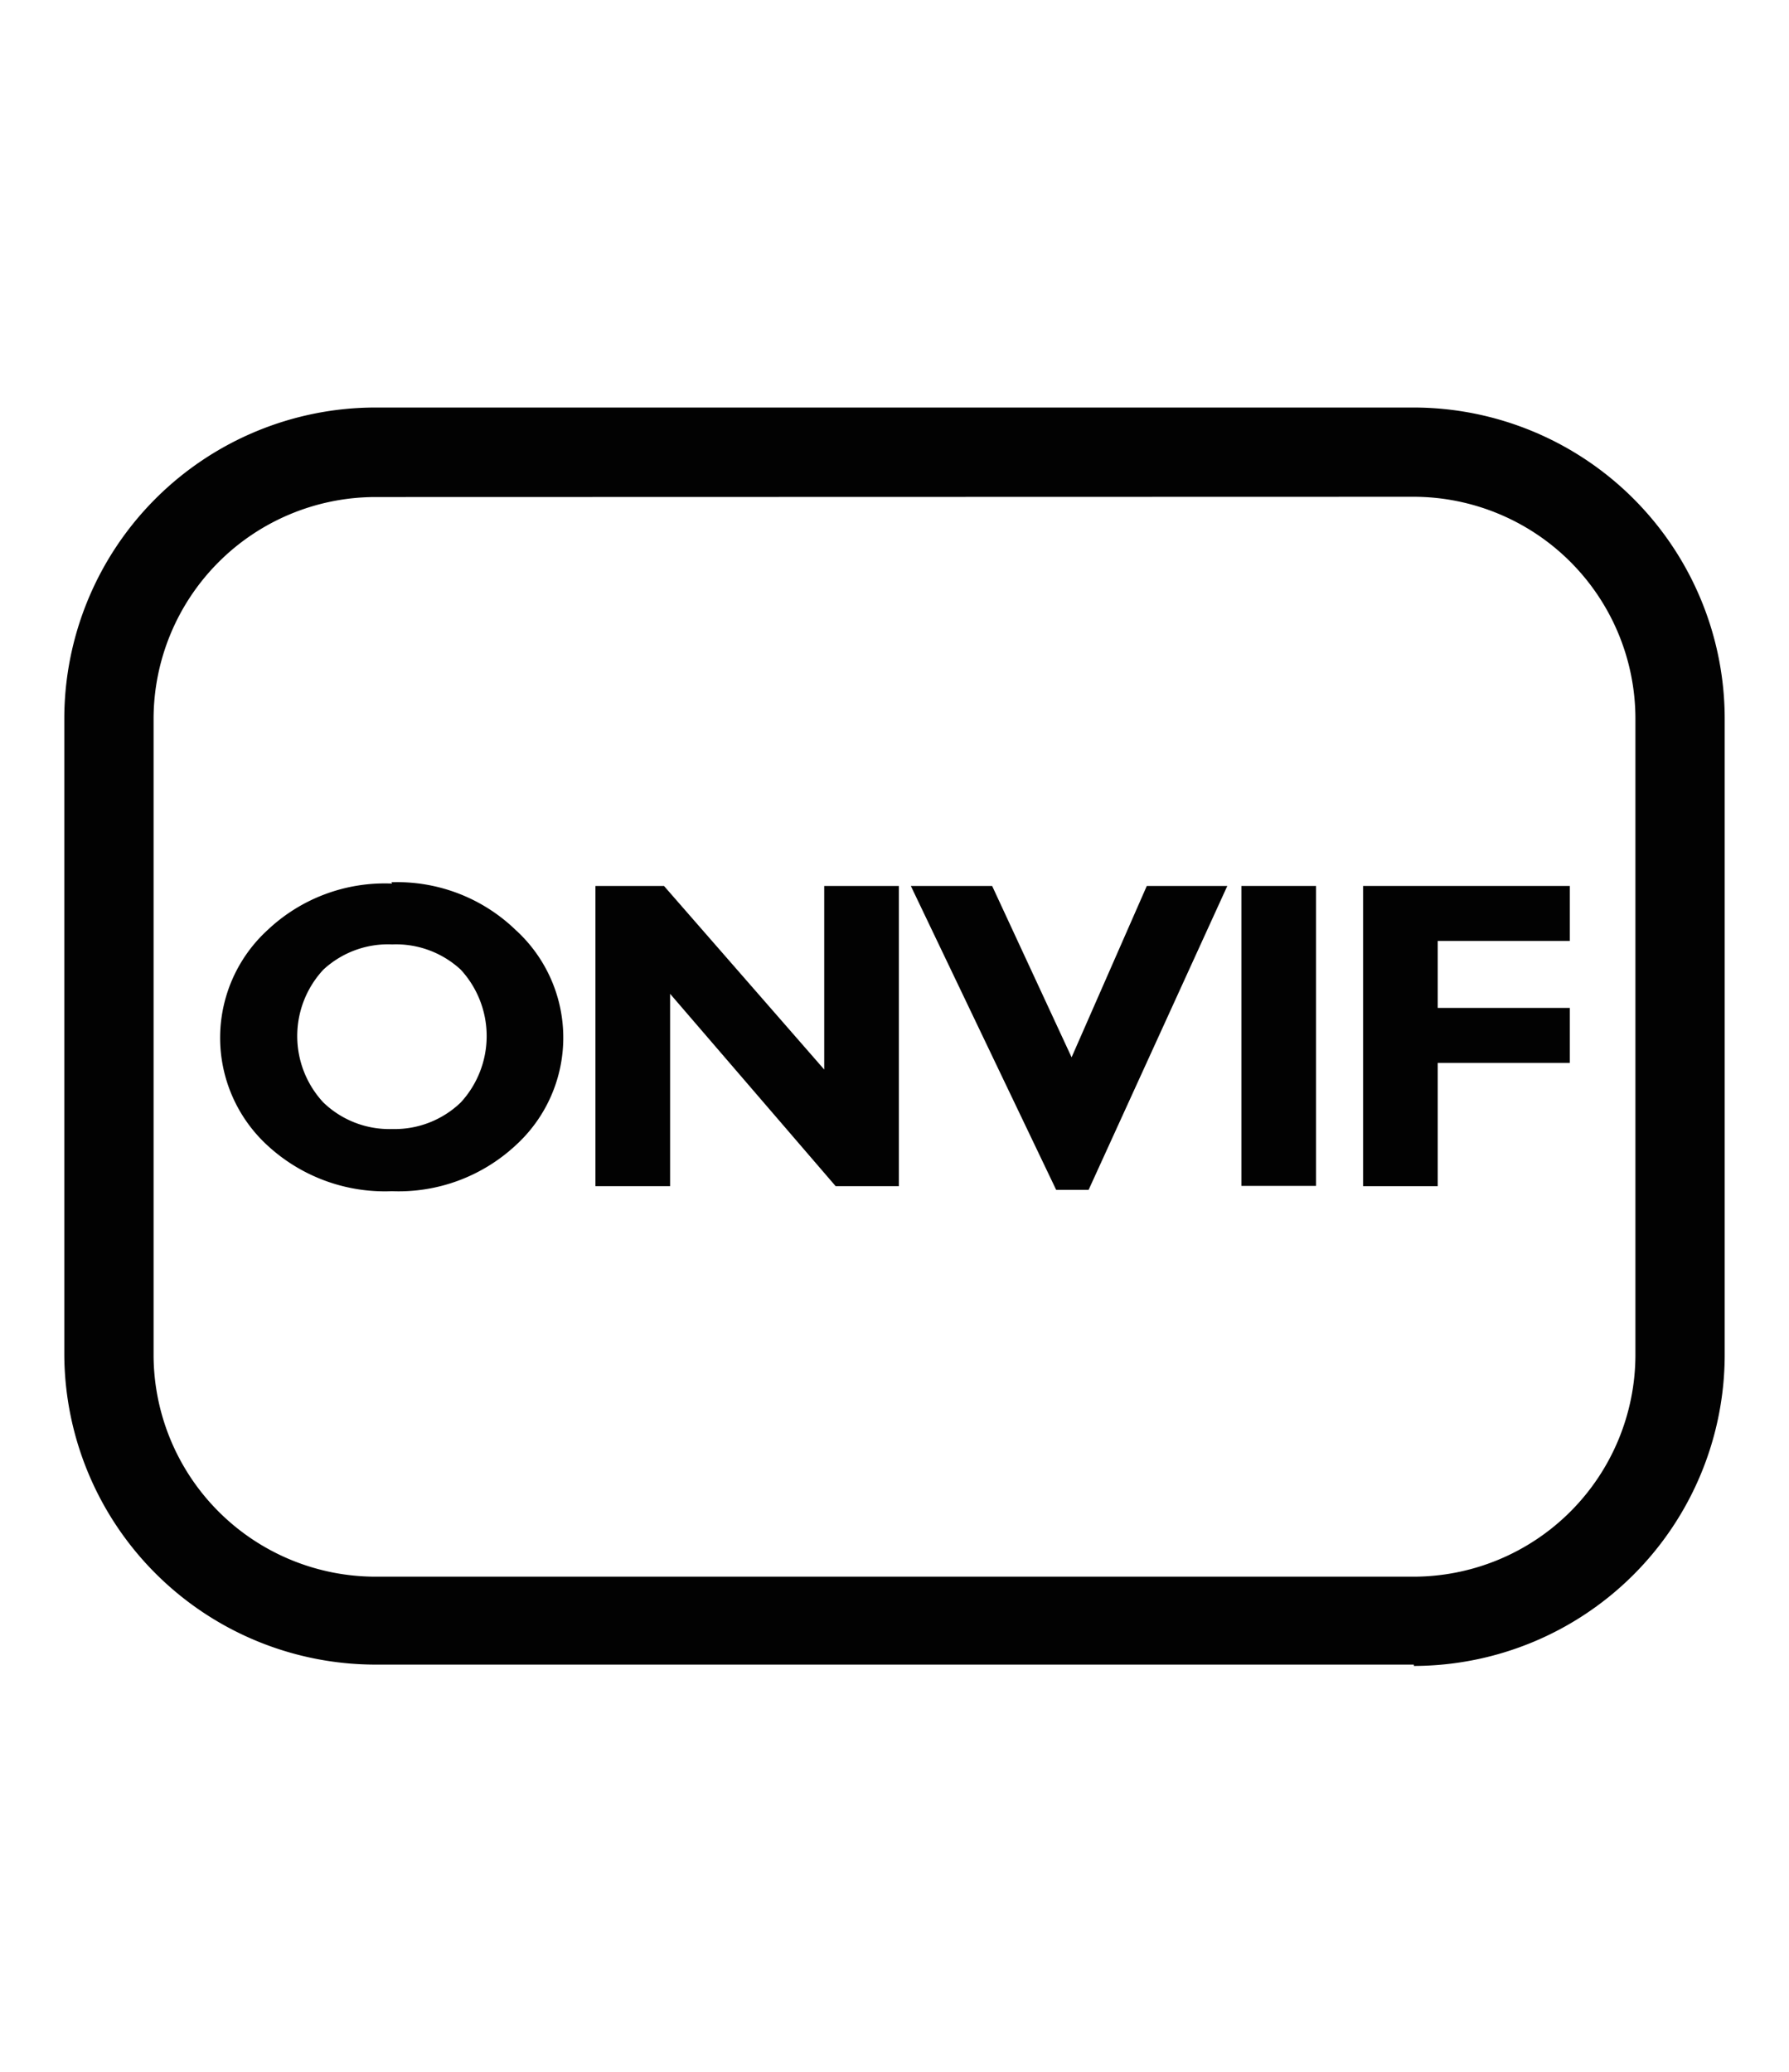
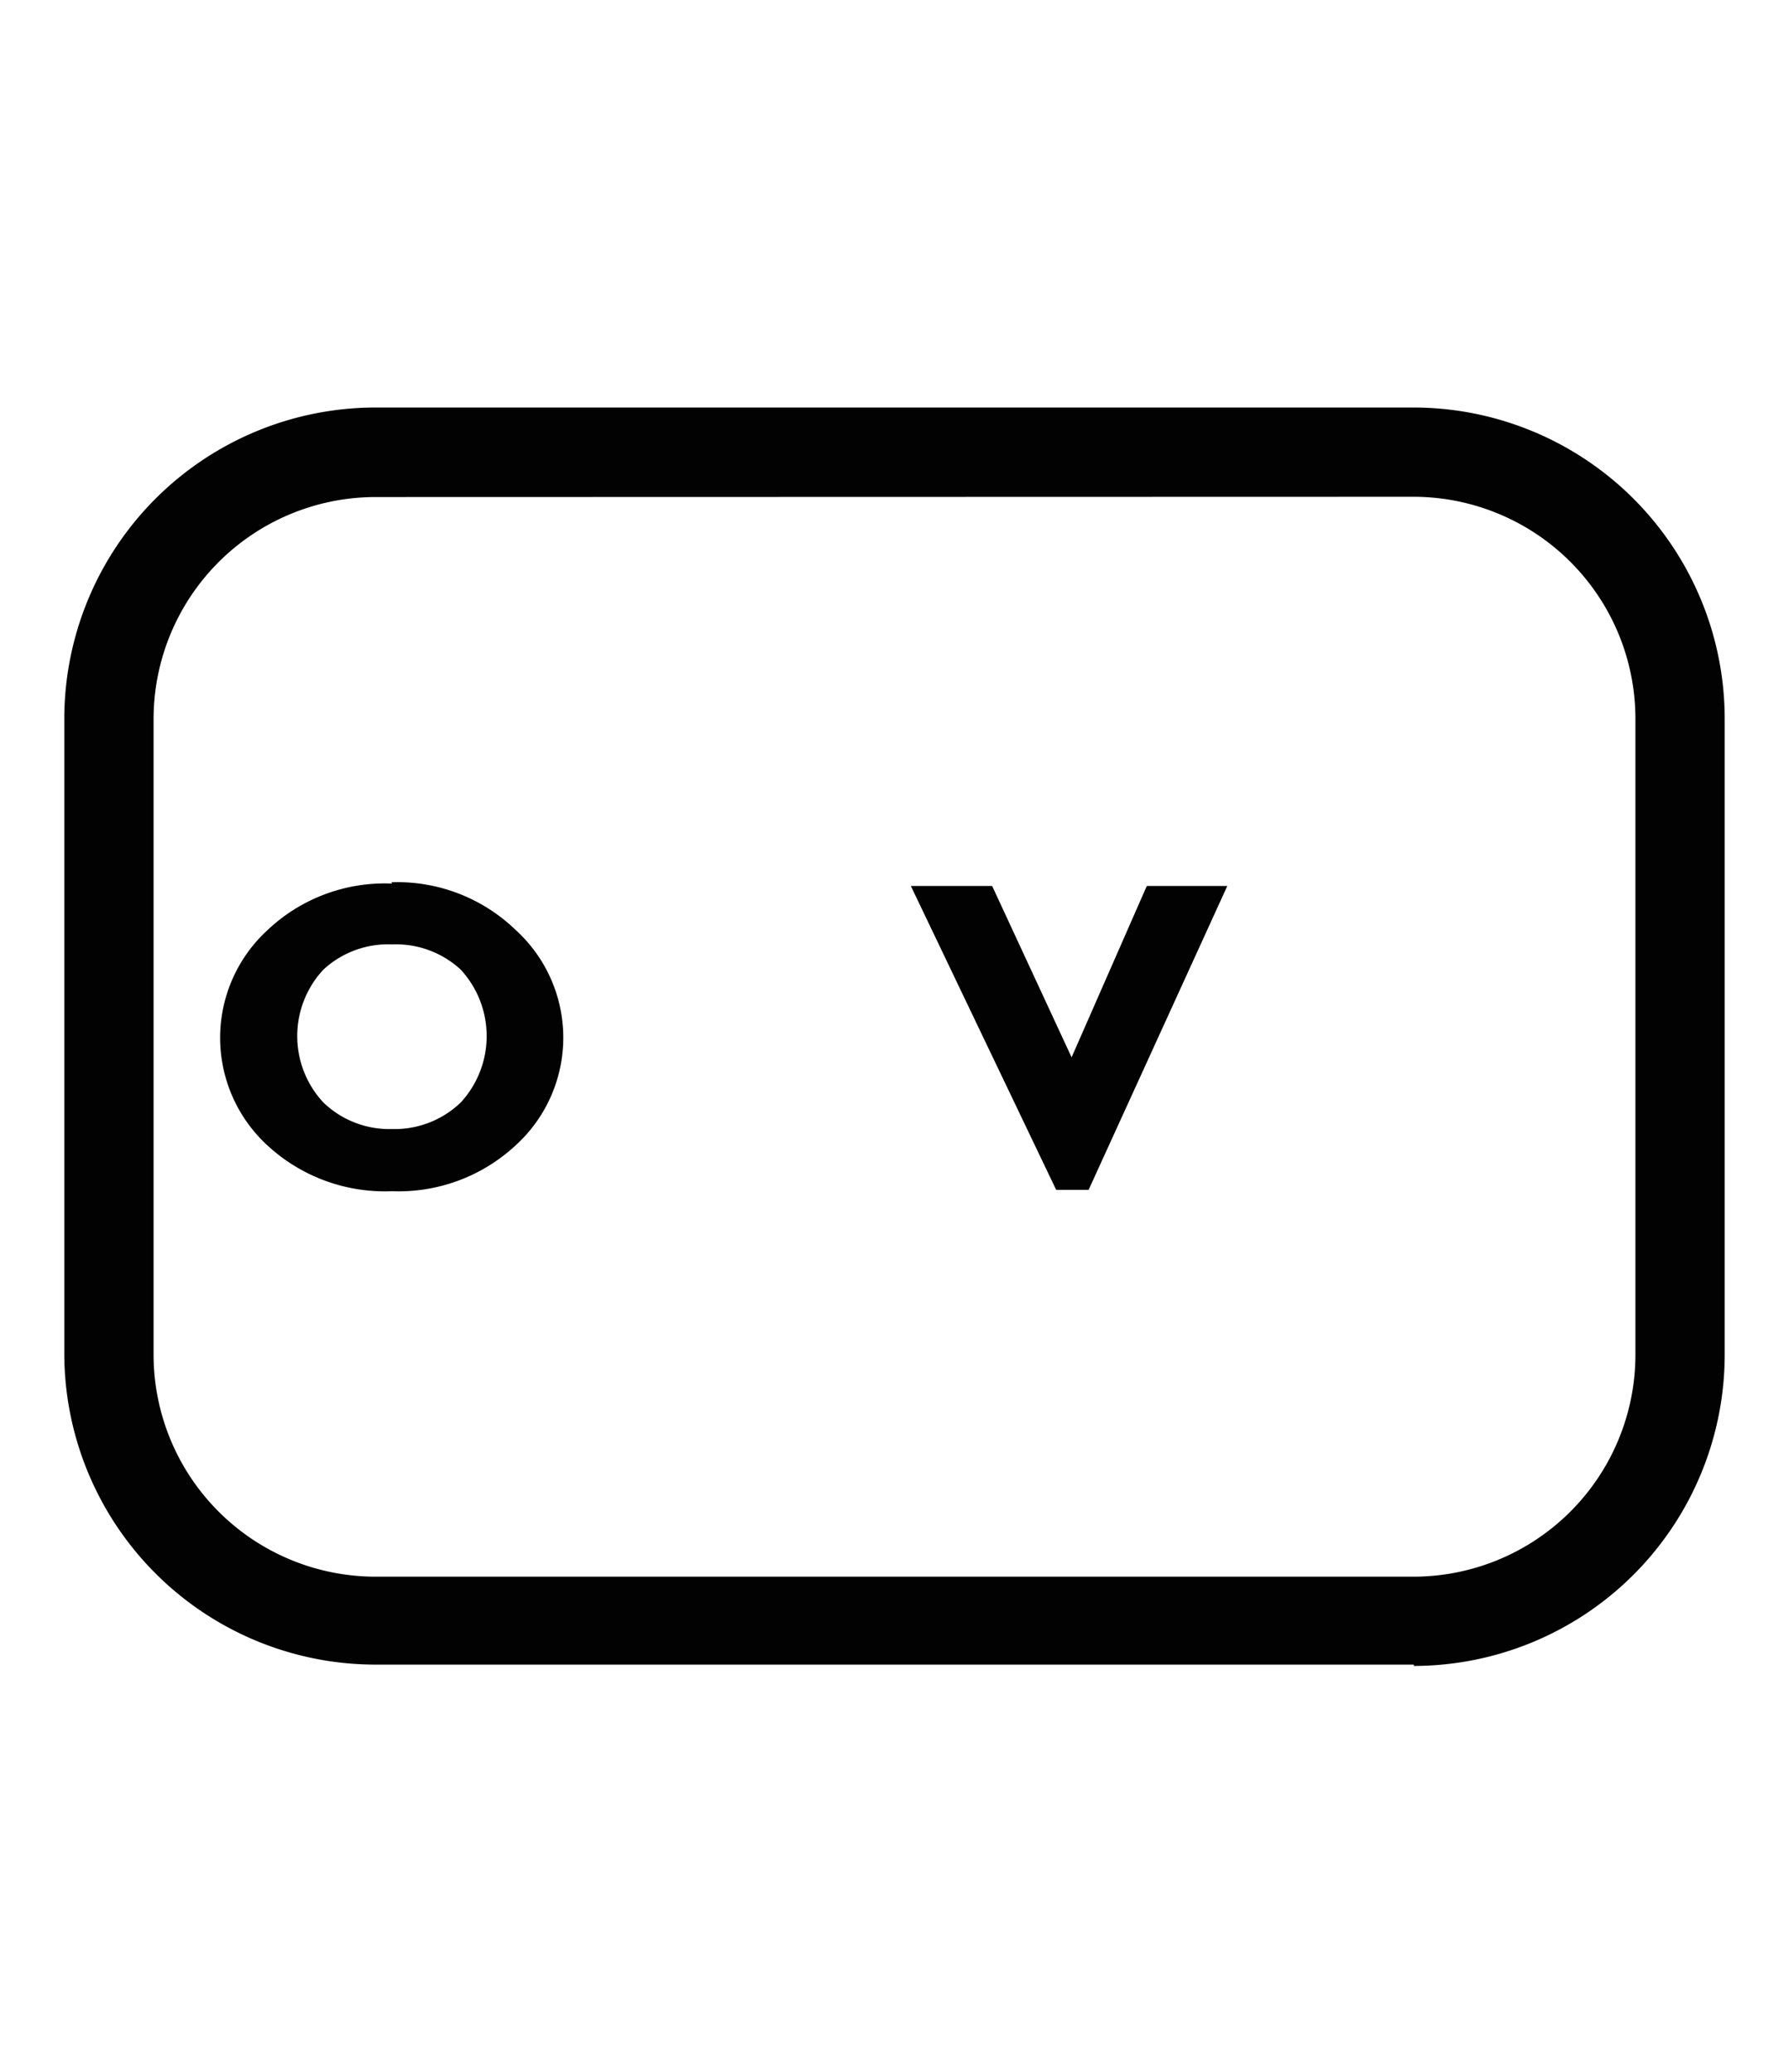
<svg xmlns="http://www.w3.org/2000/svg" id="Слой_1" data-name="Слой 1" viewBox="0 0 67.33 78">
  <title>onvif</title>
  <g>
    <path d="M14.73,33.21A6.41,6.41,0,0,1,19.4,35a5.48,5.48,0,0,1,0,8.12,6.47,6.47,0,0,1-4.65,1.72,6.51,6.51,0,0,1-4.67-1.71,5.5,5.5,0,0,1,0-8.13,6.42,6.42,0,0,1,4.68-1.74m0,9.24a3.59,3.59,0,0,0,2.58-1,3.69,3.69,0,0,0,0-5,3.59,3.59,0,0,0-2.58-.95,3.58,3.58,0,0,0-2.59.95,3.67,3.67,0,0,0,0,5,3.58,3.58,0,0,0,2.59,1" style="fill: #020202" />
-     <polygon points="33.83 33.35 33.83 44.65 31.45 44.65 25.22 37.41 25.22 44.65 22.41 44.65 22.41 33.35 24.99 33.35 31.02 40.26 31.02 33.35 33.83 33.35" style="fill: #020202" />
    <polygon points="46.19 33.35 40.97 44.79 39.75 44.79 34.28 33.35 37.34 33.35 40.33 39.8 43.16 33.35 46.19 33.35" style="fill: #020202" />
-     <rect x="46.72" y="33.35" width="2.81" height="11.29" style="fill: #020202" />
-     <polygon points="59.08 33.35 59.08 35.42 54.11 35.42 54.11 37.94 59.08 37.94 59.08 40.01 54.11 40.01 54.11 44.65 51.3 44.65 51.3 33.35 59.08 33.35" style="fill: #020202" />
    <path d="M53.21,62.66H14.12A11.72,11.72,0,0,1,2.42,51V27.05a11.72,11.72,0,0,1,11.7-11.71H53.21a11.72,11.72,0,0,1,11.7,11.71V51a11.72,11.72,0,0,1-11.7,11.71m-39.09-44a8.36,8.36,0,0,0-8.34,8.35V51a8.36,8.36,0,0,0,8.34,8.35H53.21A8.36,8.36,0,0,0,61.55,51V27.05a8.36,8.36,0,0,0-8.34-8.35Z" style="fill: #020202" />
  </g>
</svg>